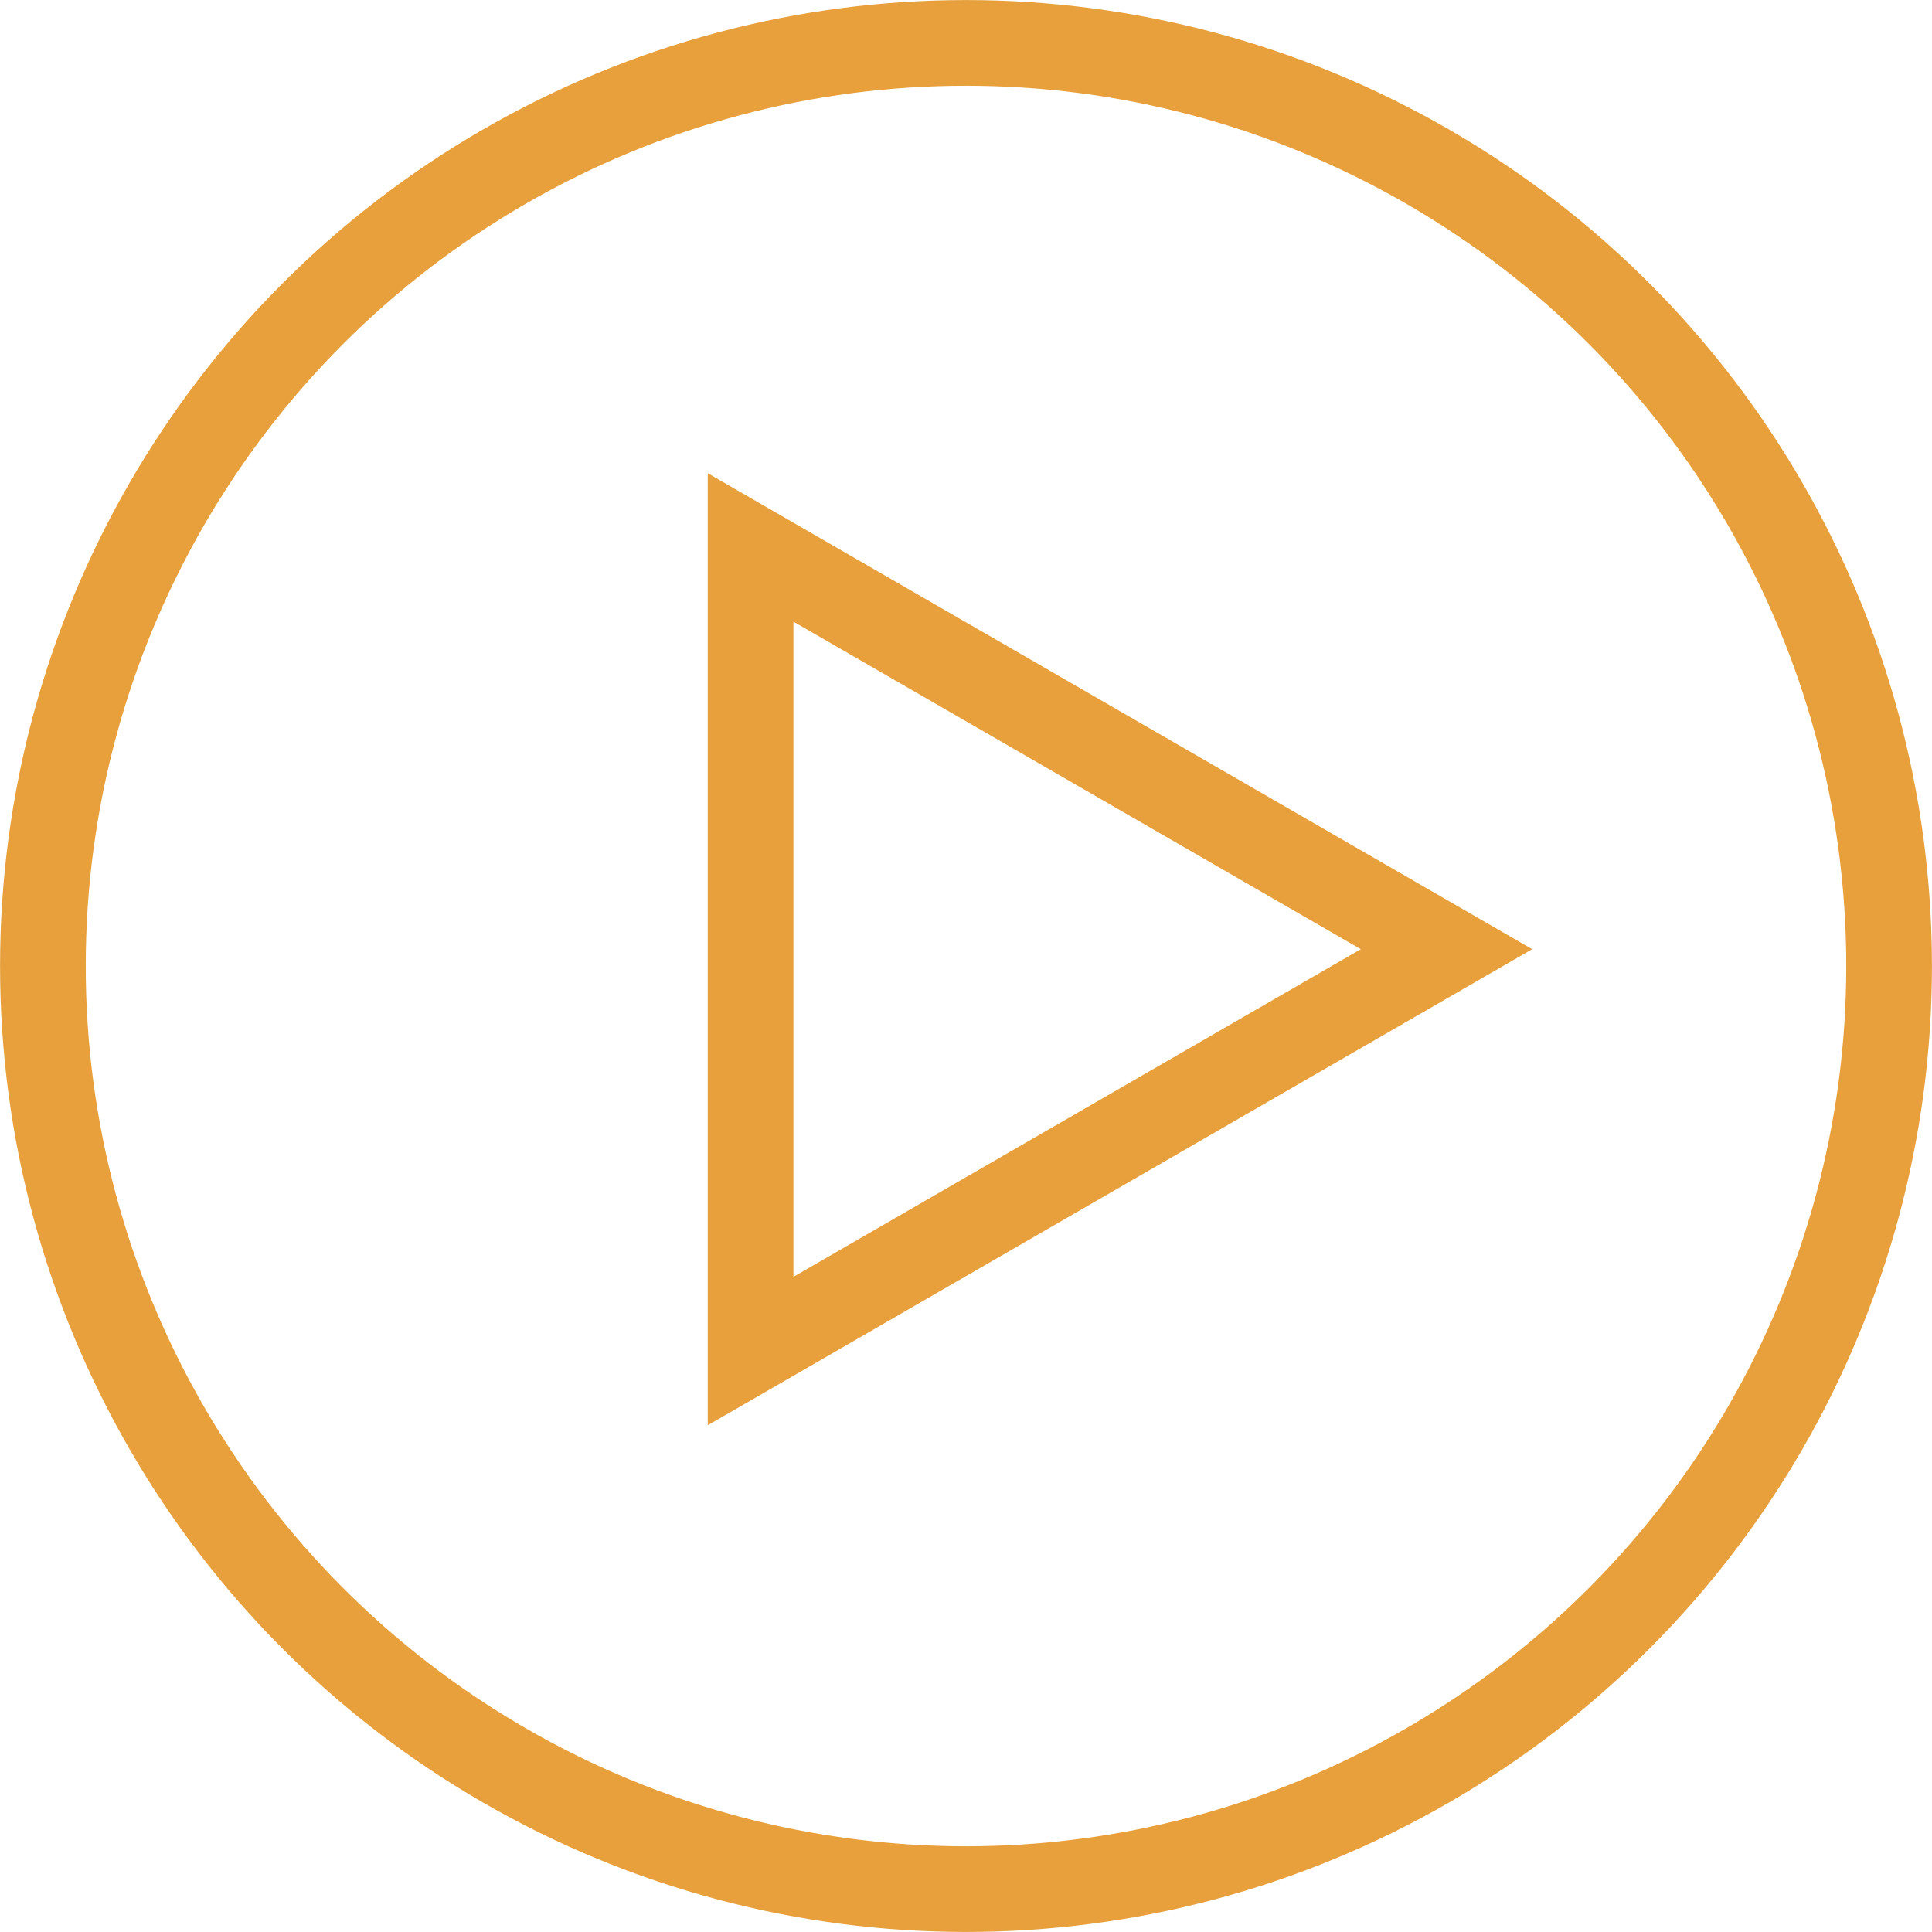
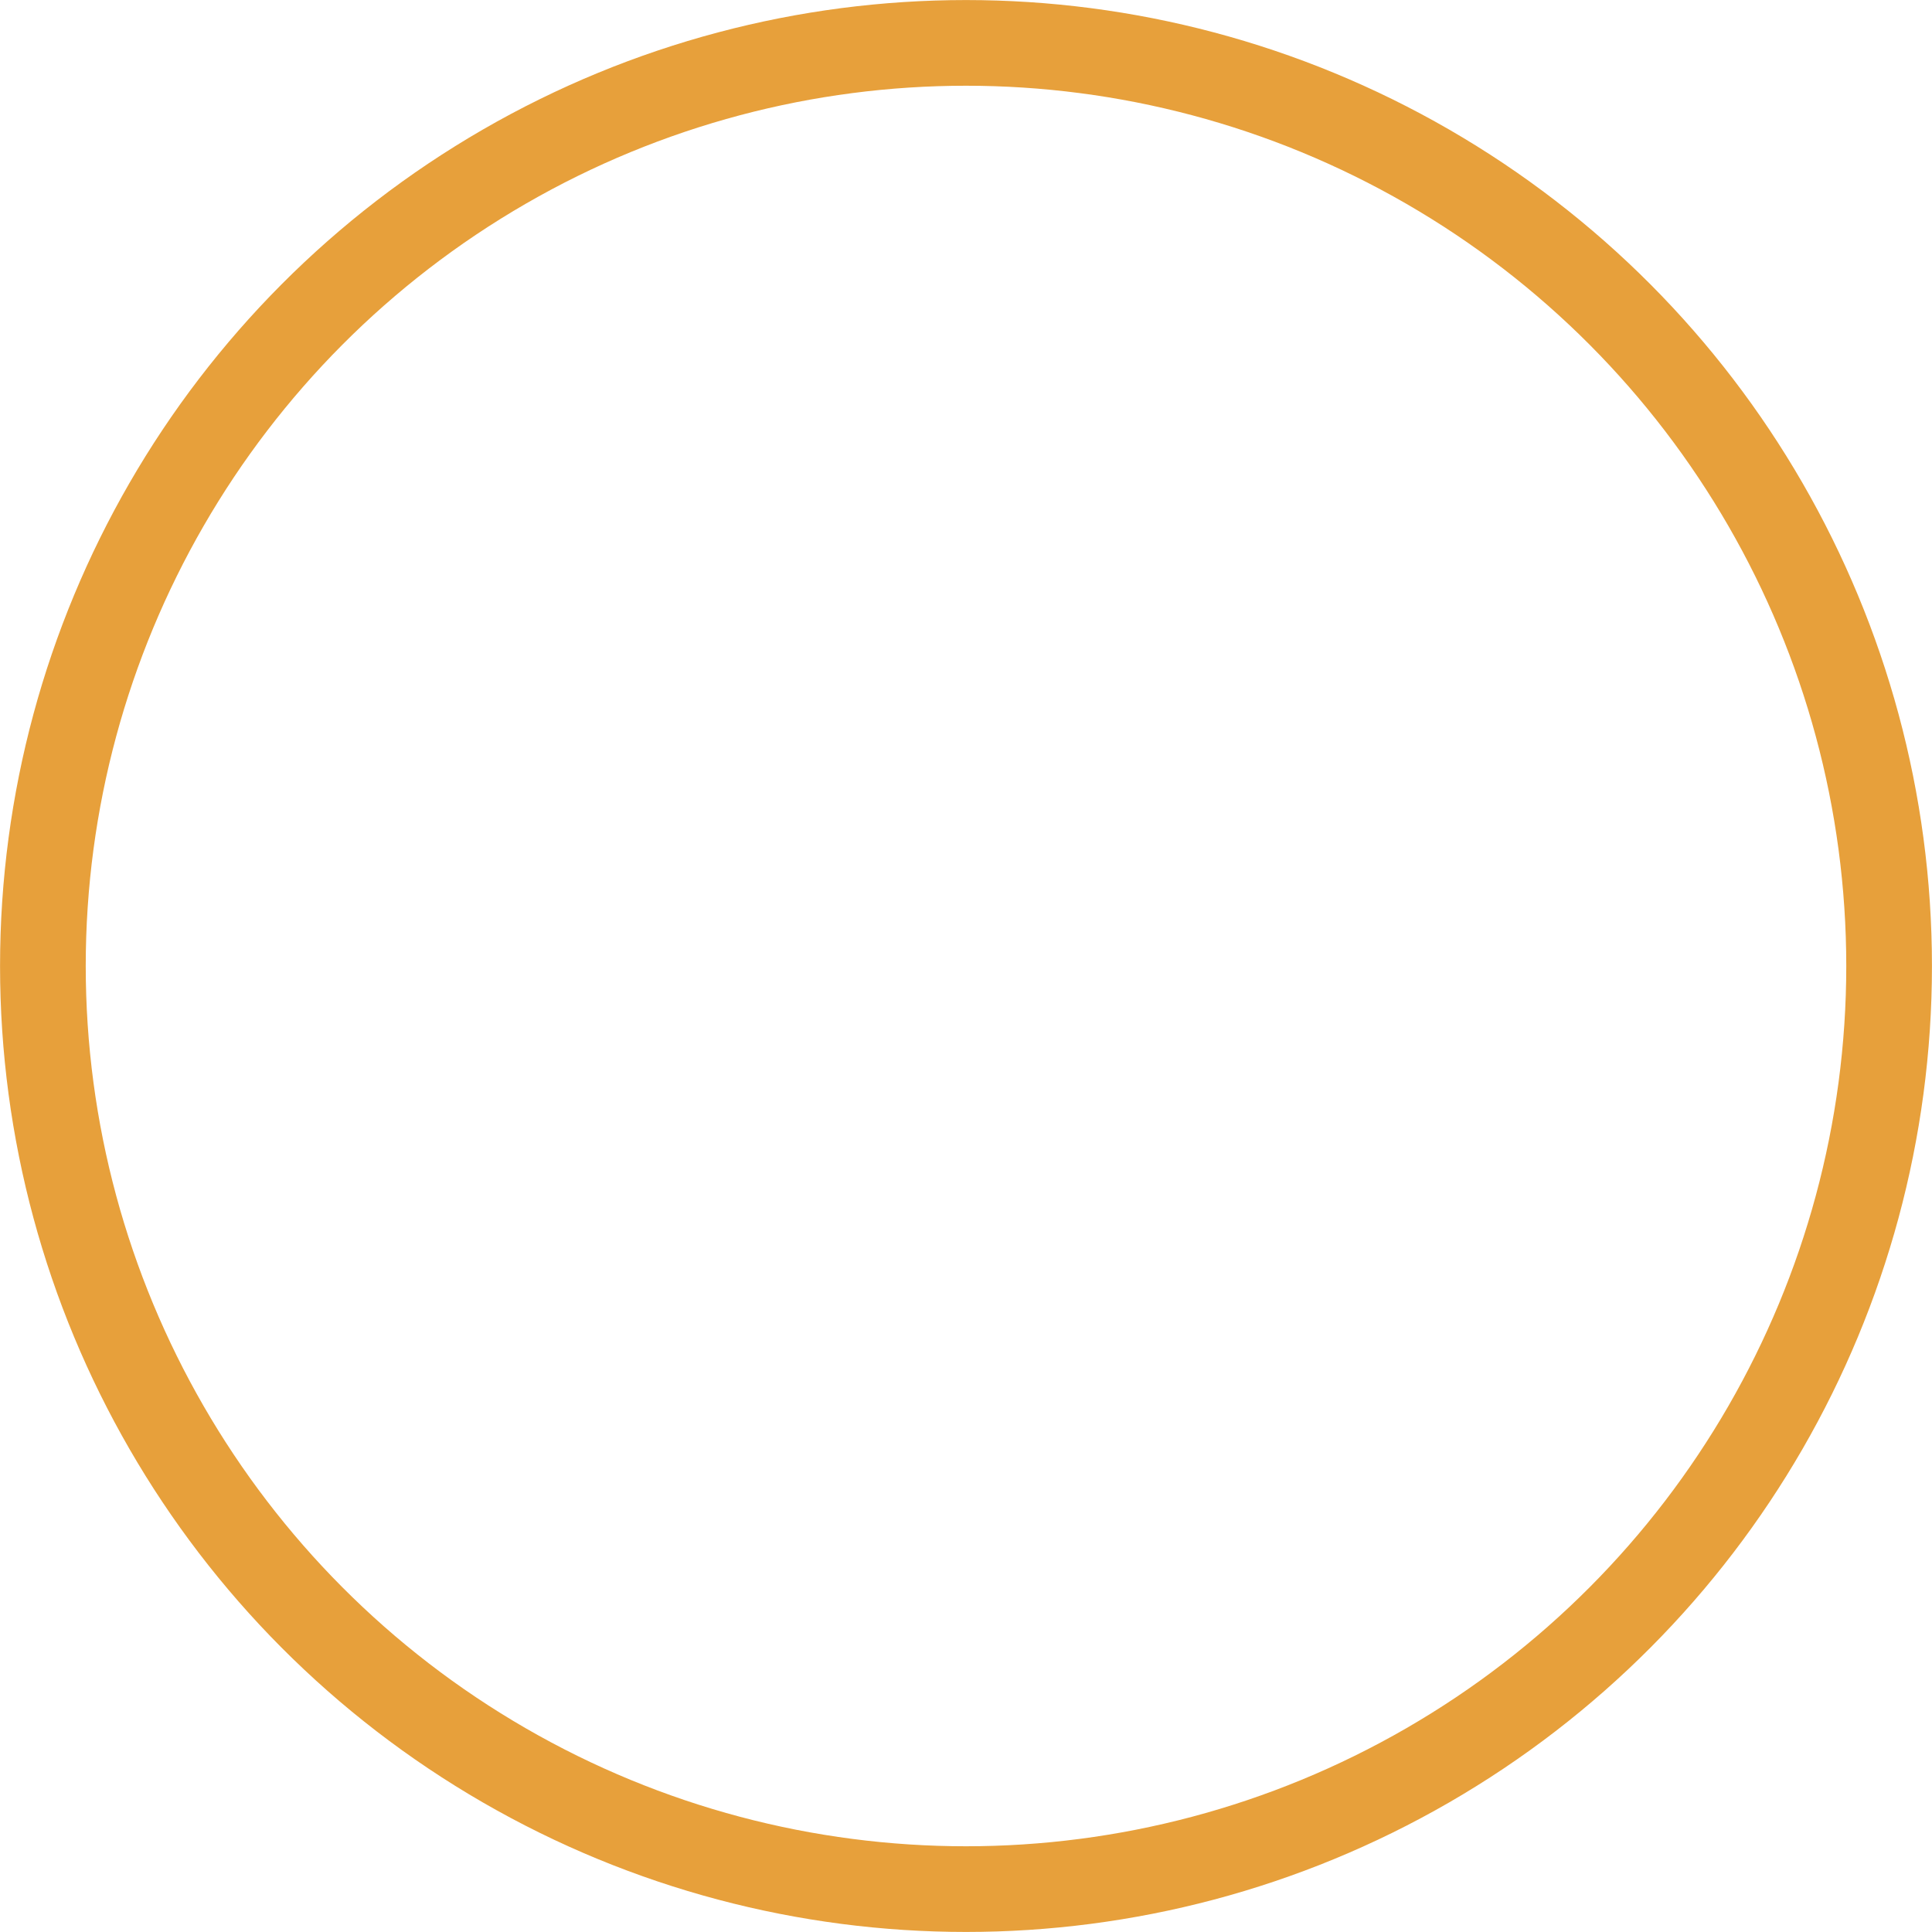
<svg xmlns="http://www.w3.org/2000/svg" width="20" height="20" viewBox="0 0 20 20" fill="none">
-   <path d="M7.77 5.667L14.974 9.826L7.77 13.986L7.77 5.667Z" stroke="#E7A03B" stroke-width="0.887" />
  <circle cx="10" cy="10" r="9.556" stroke="#E7A03B" stroke-width="0.887" />
</svg>